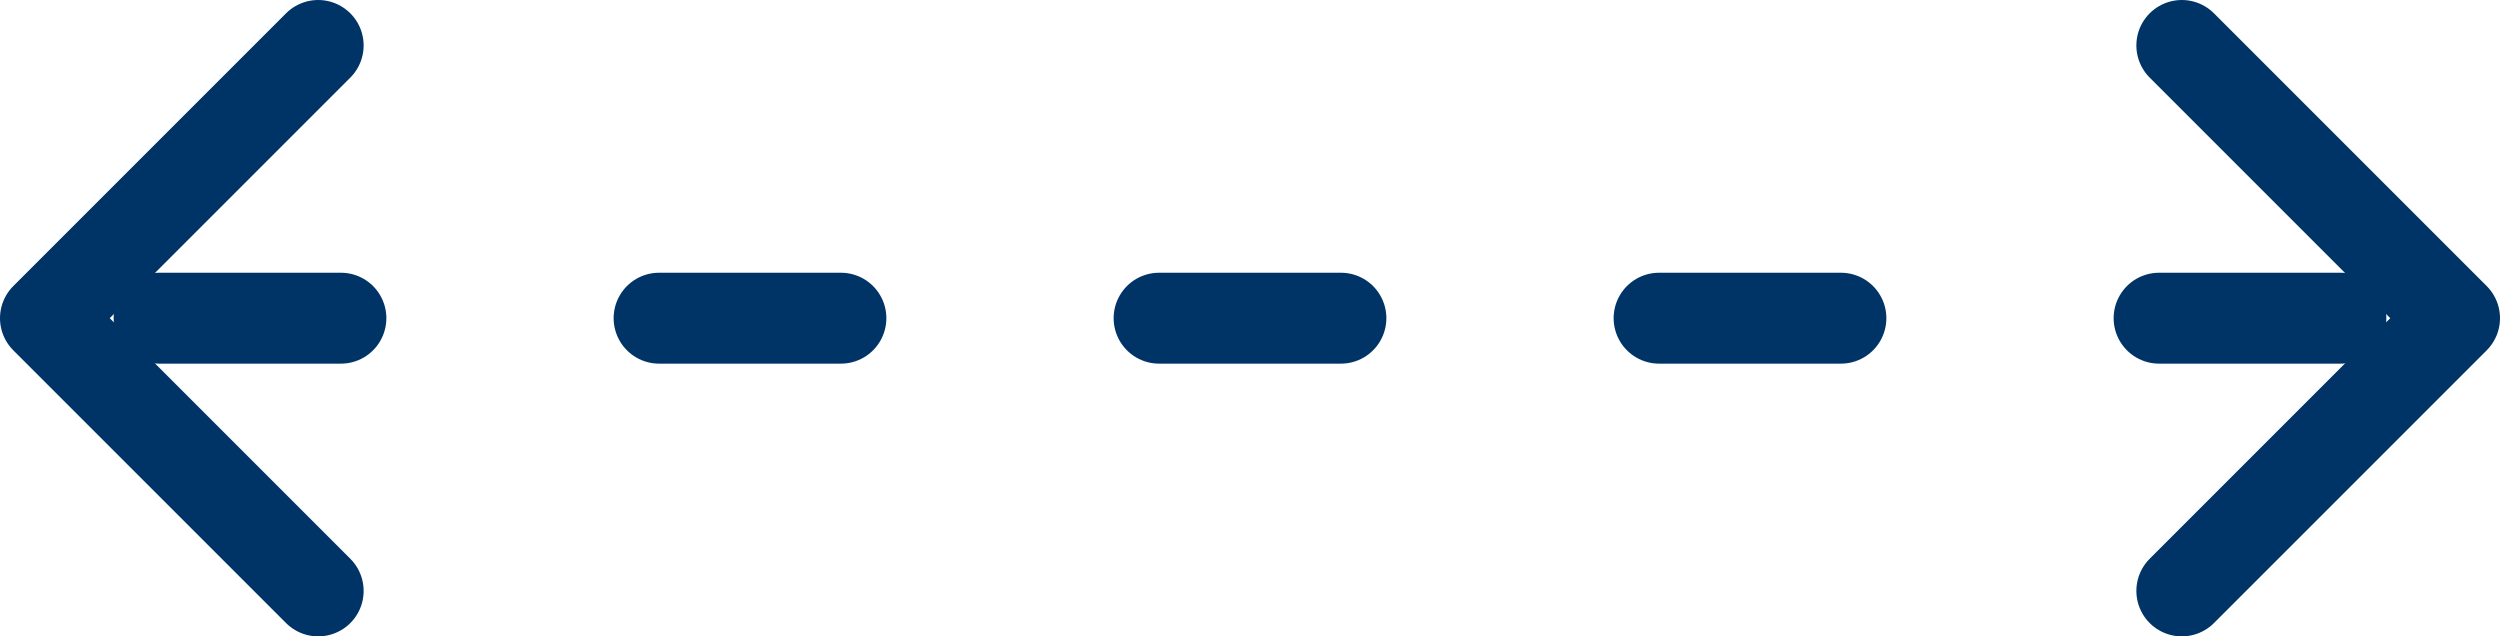
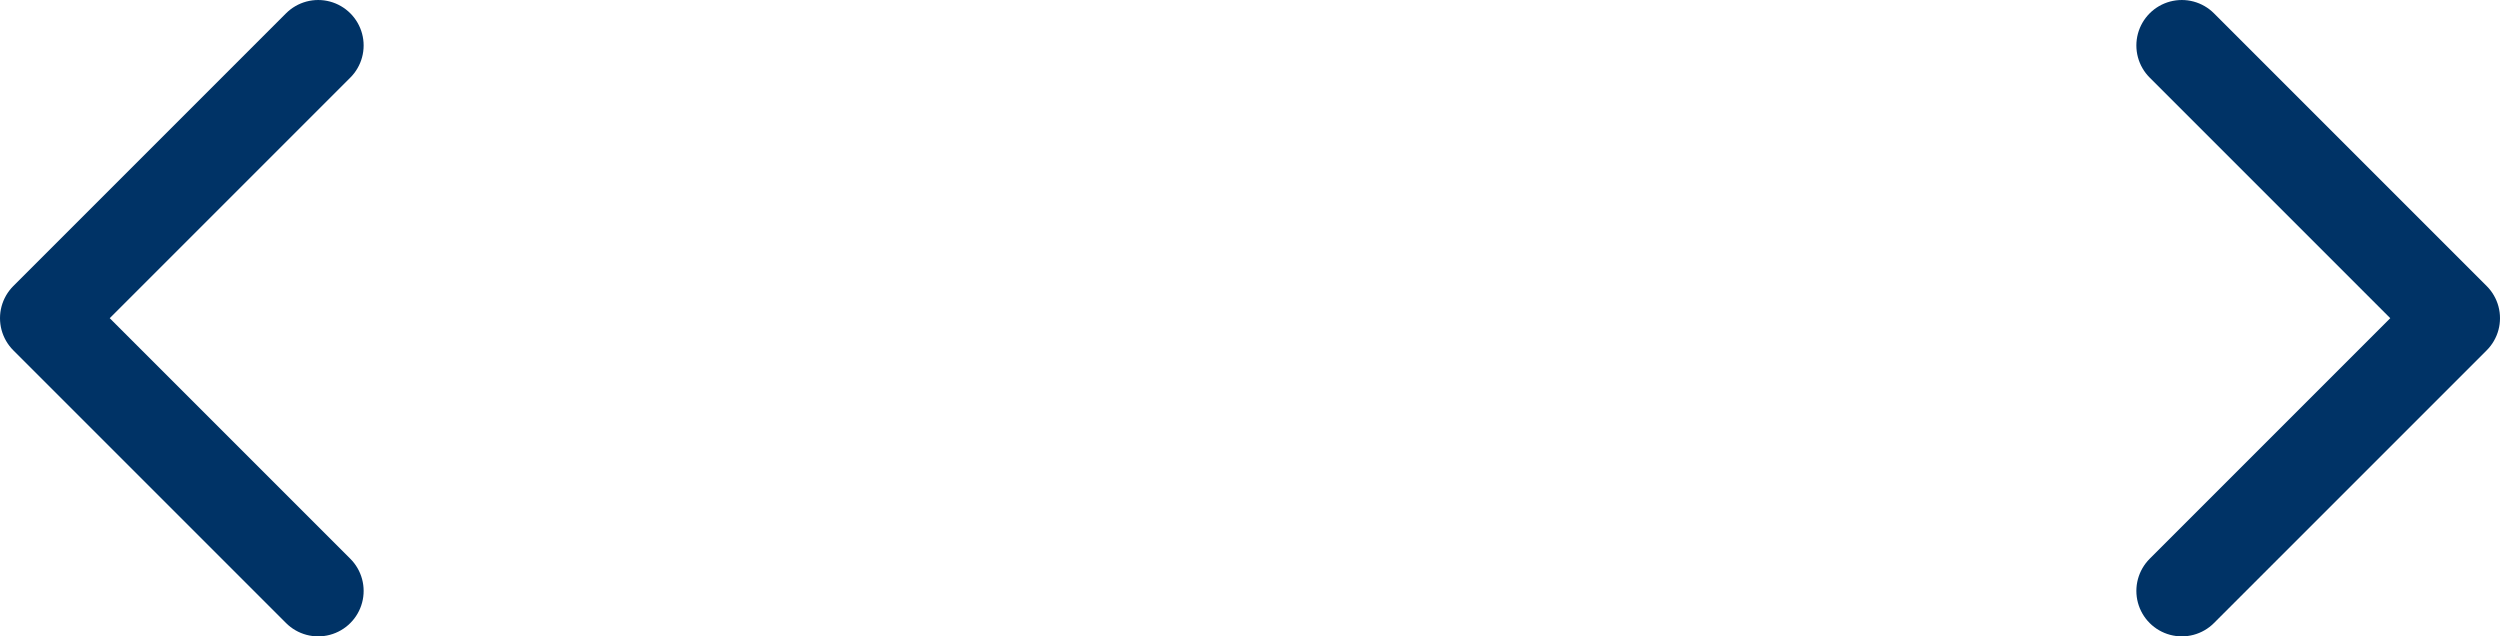
<svg xmlns="http://www.w3.org/2000/svg" version="1.2" viewBox="0 0 55 14">
  <g fill="none" fill-rule="evenodd" stroke="#003366" stroke-linecap="round" stroke-width="2">
-     <path stroke-dasharray="4,7" d="M3.5 7h48" />
    <path stroke-linejoin="round" d="M7 13 1 7l6-6m41 12 6-6-6-6" />
  </g>
</svg>